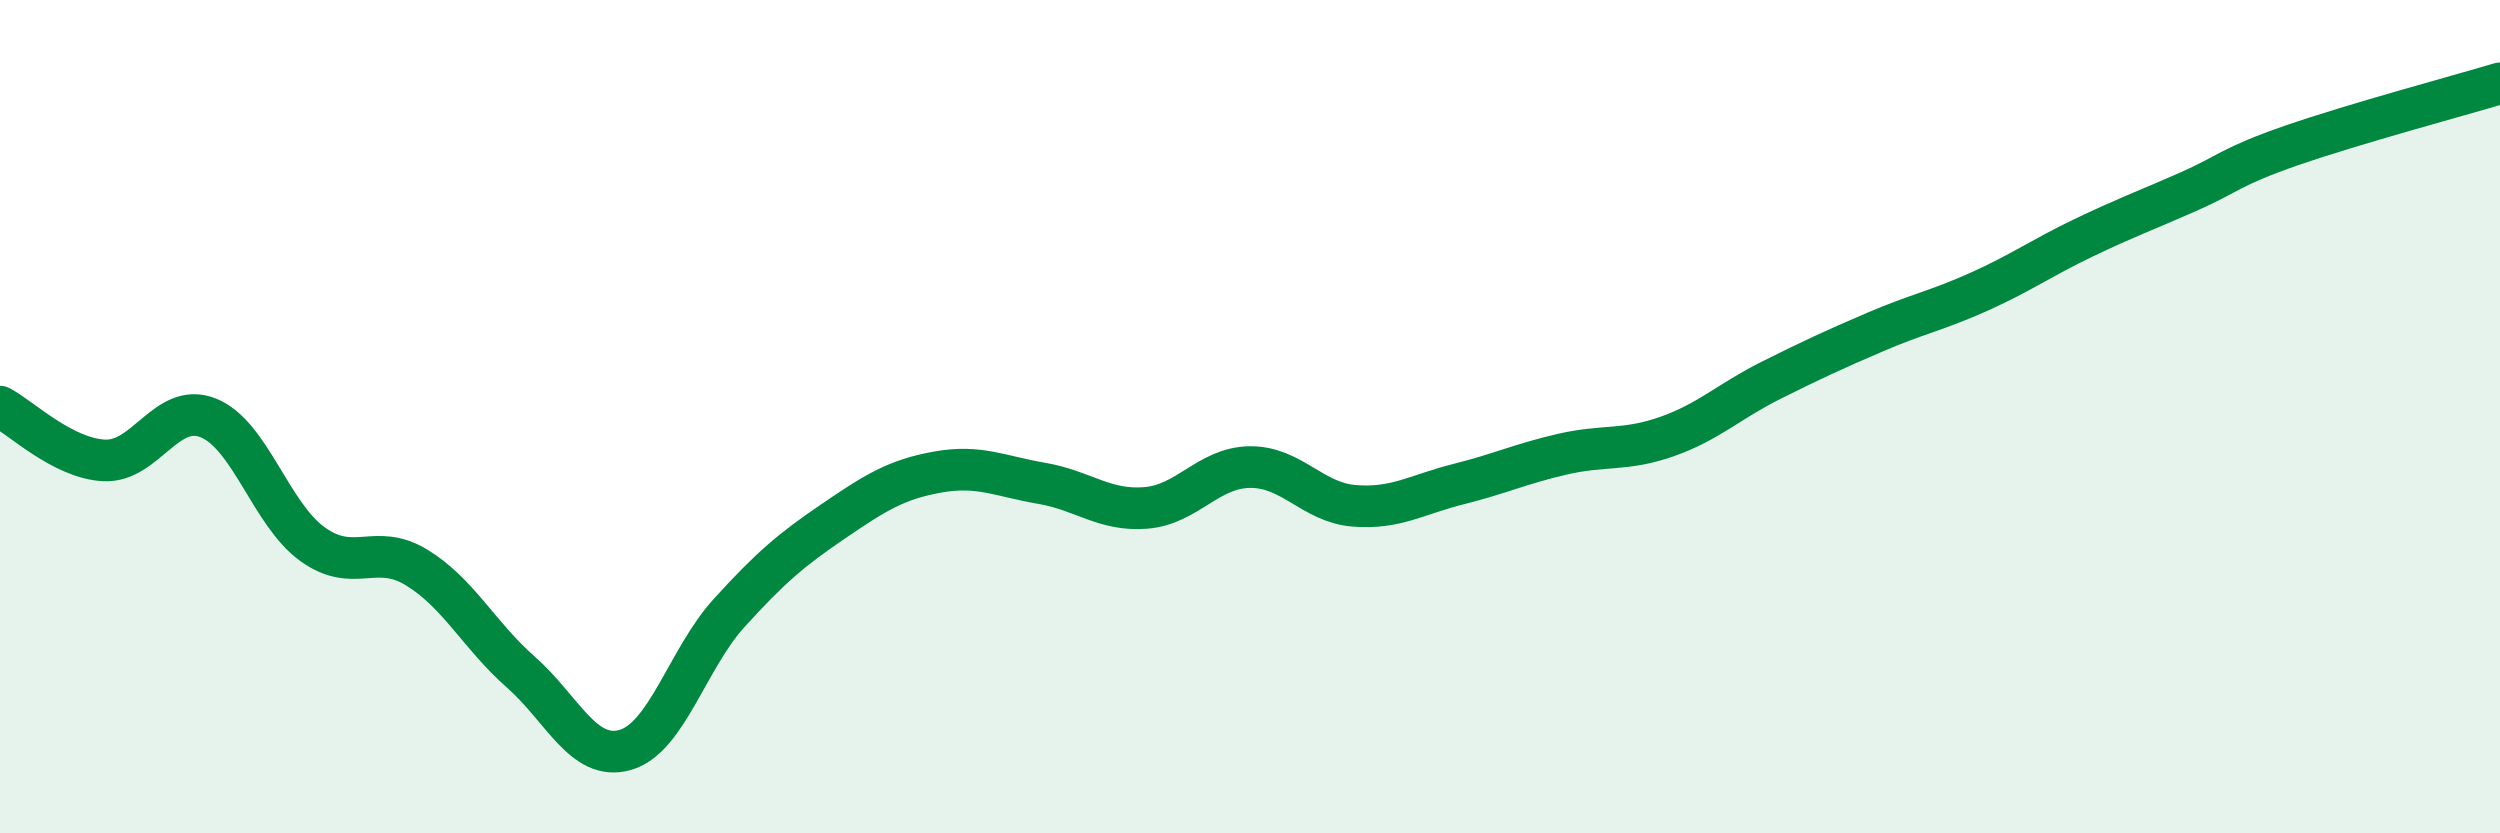
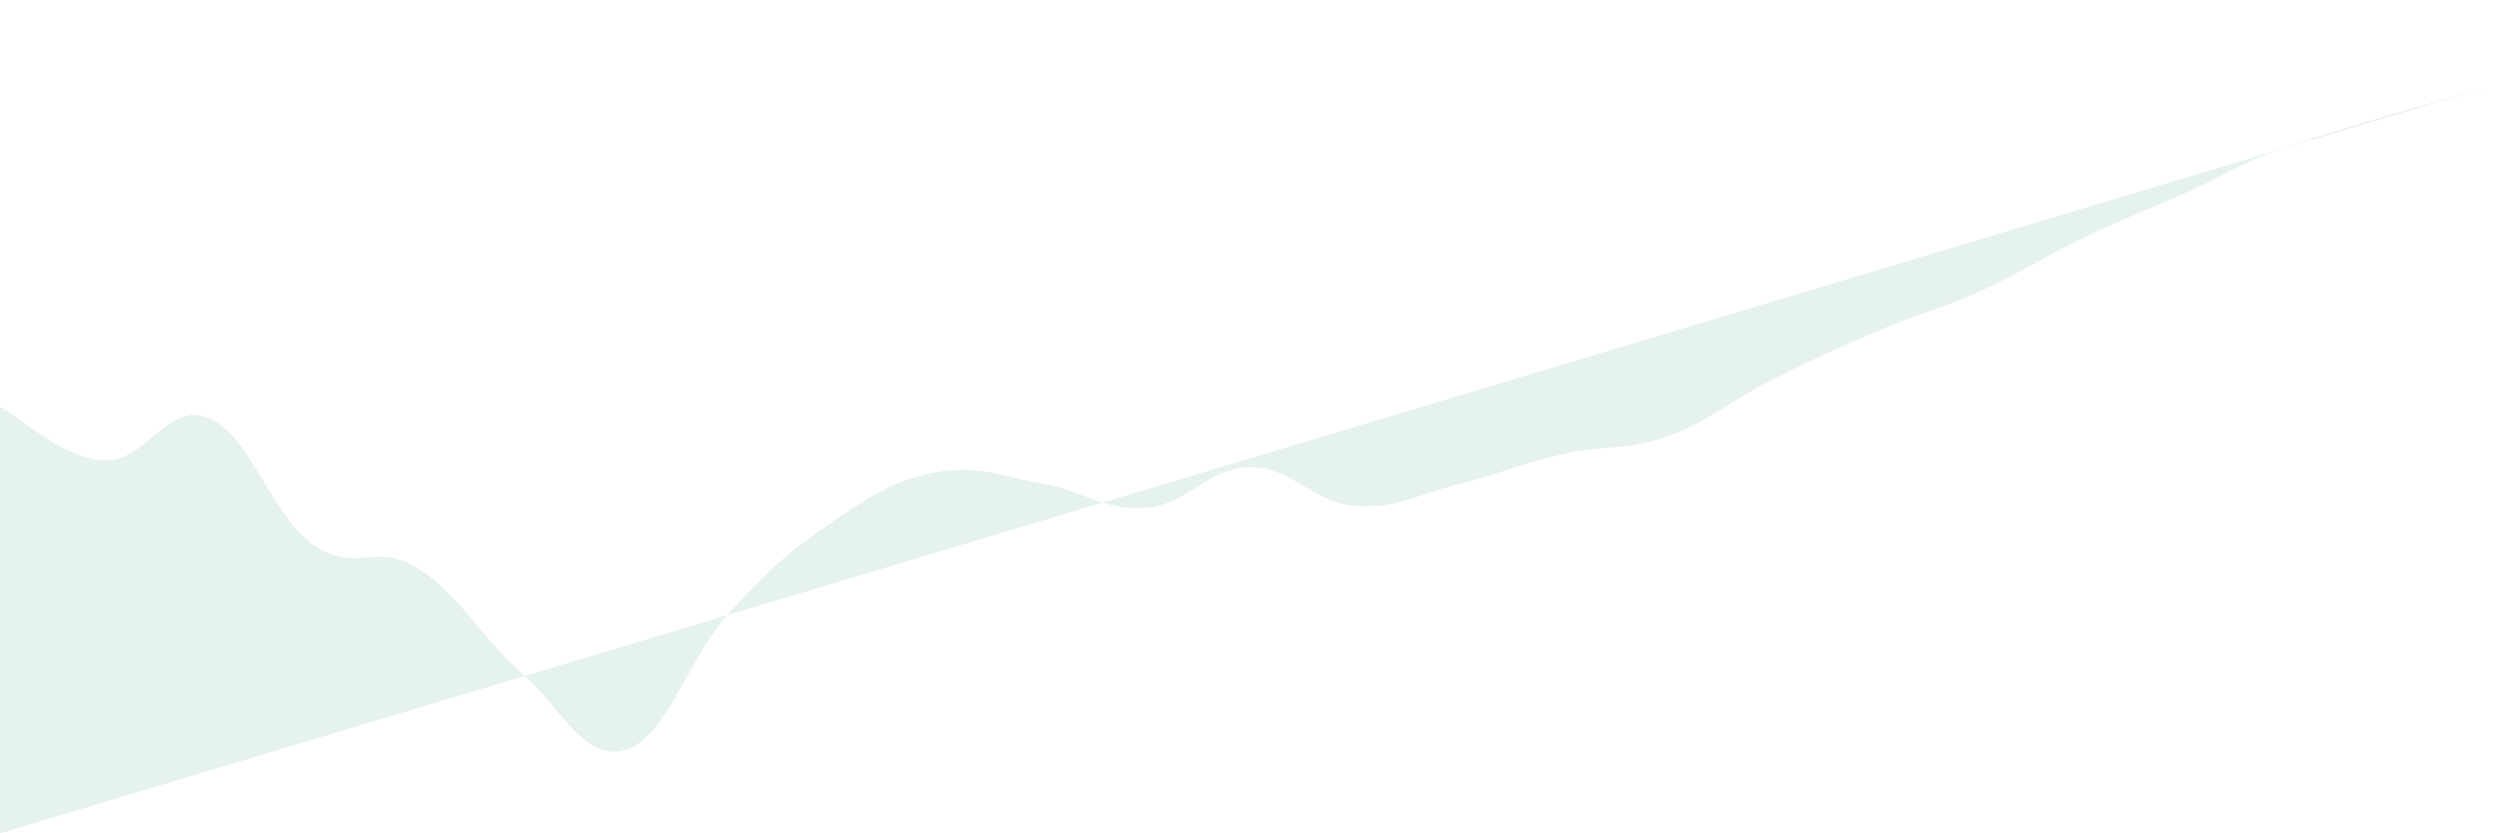
<svg xmlns="http://www.w3.org/2000/svg" width="60" height="20" viewBox="0 0 60 20">
-   <path d="M 0,9.76 C 0.5,10.02 1.5,11 2.5,11.05 C 3.5,11.1 4,9.63 5,10.03 C 6,10.43 6.5,12.34 7.5,13.06 C 8.5,13.78 9,13.01 10,13.62 C 11,14.23 11.5,15.25 12.5,16.13 C 13.5,17.01 14,18.28 15,18 C 16,17.72 16.5,15.81 17.5,14.71 C 18.5,13.61 19,13.19 20,12.51 C 21,11.83 21.5,11.51 22.5,11.33 C 23.5,11.15 24,11.43 25,11.6 C 26,11.77 26.5,12.27 27.5,12.19 C 28.5,12.11 29,11.22 30,11.21 C 31,11.2 31.5,12.06 32.5,12.14 C 33.5,12.22 34,11.87 35,11.62 C 36,11.37 36.5,11.13 37.5,10.9 C 38.5,10.67 39,10.83 40,10.48 C 41,10.13 41.5,9.63 42.5,9.13 C 43.5,8.63 44,8.4 45,7.97 C 46,7.54 46.5,7.45 47.5,7 C 48.5,6.55 49,6.19 50,5.71 C 51,5.23 51.5,5.05 52.5,4.61 C 53.5,4.17 53.5,4.01 55,3.49 C 56.5,2.97 59,2.3 60,2L60 20L0 20Z" fill="#008740" opacity="0.1" stroke-linecap="round" stroke-linejoin="round" />
-   <path d="M 0,9.76 C 0.5,10.02 1.5,11 2.5,11.05 C 3.5,11.1 4,9.63 5,10.03 C 6,10.43 6.5,12.34 7.5,13.06 C 8.5,13.78 9,13.01 10,13.62 C 11,14.23 11.5,15.25 12.5,16.13 C 13.5,17.01 14,18.28 15,18 C 16,17.72 16.5,15.81 17.5,14.71 C 18.5,13.61 19,13.19 20,12.51 C 21,11.83 21.5,11.51 22.5,11.33 C 23.5,11.15 24,11.43 25,11.6 C 26,11.77 26.5,12.27 27.5,12.19 C 28.5,12.11 29,11.22 30,11.21 C 31,11.2 31.5,12.06 32.5,12.14 C 33.5,12.22 34,11.87 35,11.62 C 36,11.37 36.5,11.13 37.5,10.9 C 38.5,10.67 39,10.83 40,10.48 C 41,10.13 41.5,9.63 42.5,9.13 C 43.5,8.63 44,8.4 45,7.97 C 46,7.54 46.5,7.45 47.5,7 C 48.5,6.55 49,6.19 50,5.71 C 51,5.23 51.5,5.05 52.5,4.61 C 53.5,4.17 53.5,4.01 55,3.49 C 56.5,2.97 59,2.3 60,2" stroke="#008740" stroke-width="1" fill="none" stroke-linecap="round" stroke-linejoin="round" />
+   <path d="M 0,9.76 C 0.5,10.02 1.5,11 2.5,11.05 C 3.5,11.1 4,9.63 5,10.03 C 6,10.43 6.5,12.34 7.5,13.06 C 8.5,13.78 9,13.01 10,13.62 C 11,14.23 11.5,15.25 12.5,16.13 C 13.5,17.01 14,18.28 15,18 C 16,17.72 16.5,15.81 17.5,14.71 C 18.5,13.61 19,13.19 20,12.51 C 21,11.83 21.5,11.51 22.5,11.33 C 23.5,11.15 24,11.43 25,11.6 C 26,11.77 26.5,12.27 27.5,12.19 C 28.5,12.11 29,11.22 30,11.21 C 31,11.2 31.5,12.06 32.5,12.14 C 33.5,12.22 34,11.87 35,11.62 C 36,11.37 36.5,11.13 37.5,10.9 C 38.5,10.67 39,10.83 40,10.48 C 41,10.13 41.5,9.63 42.5,9.13 C 43.5,8.63 44,8.4 45,7.97 C 46,7.54 46.5,7.45 47.5,7 C 48.5,6.55 49,6.19 50,5.71 C 51,5.23 51.5,5.05 52.5,4.61 C 53.5,4.17 53.5,4.01 55,3.49 C 56.5,2.97 59,2.3 60,2L0 20Z" fill="#008740" opacity="0.1" stroke-linecap="round" stroke-linejoin="round" />
</svg>